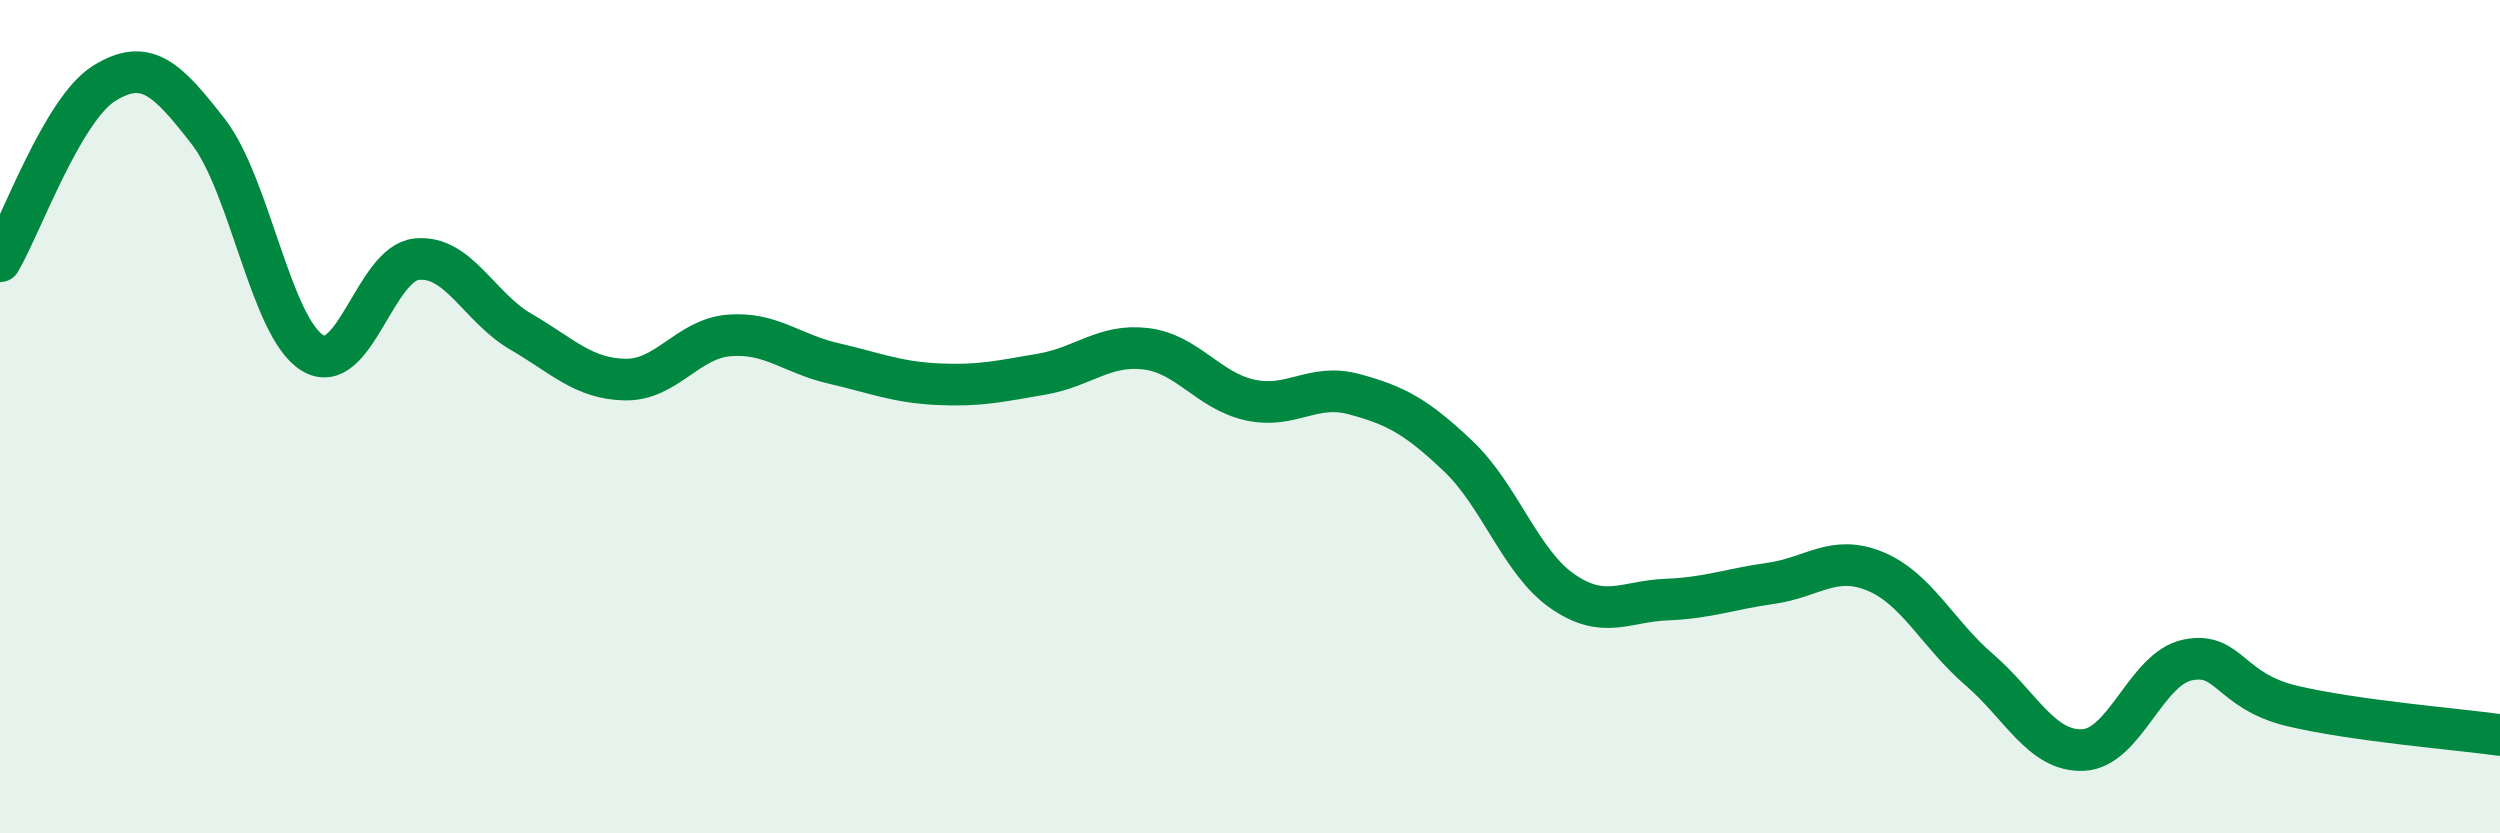
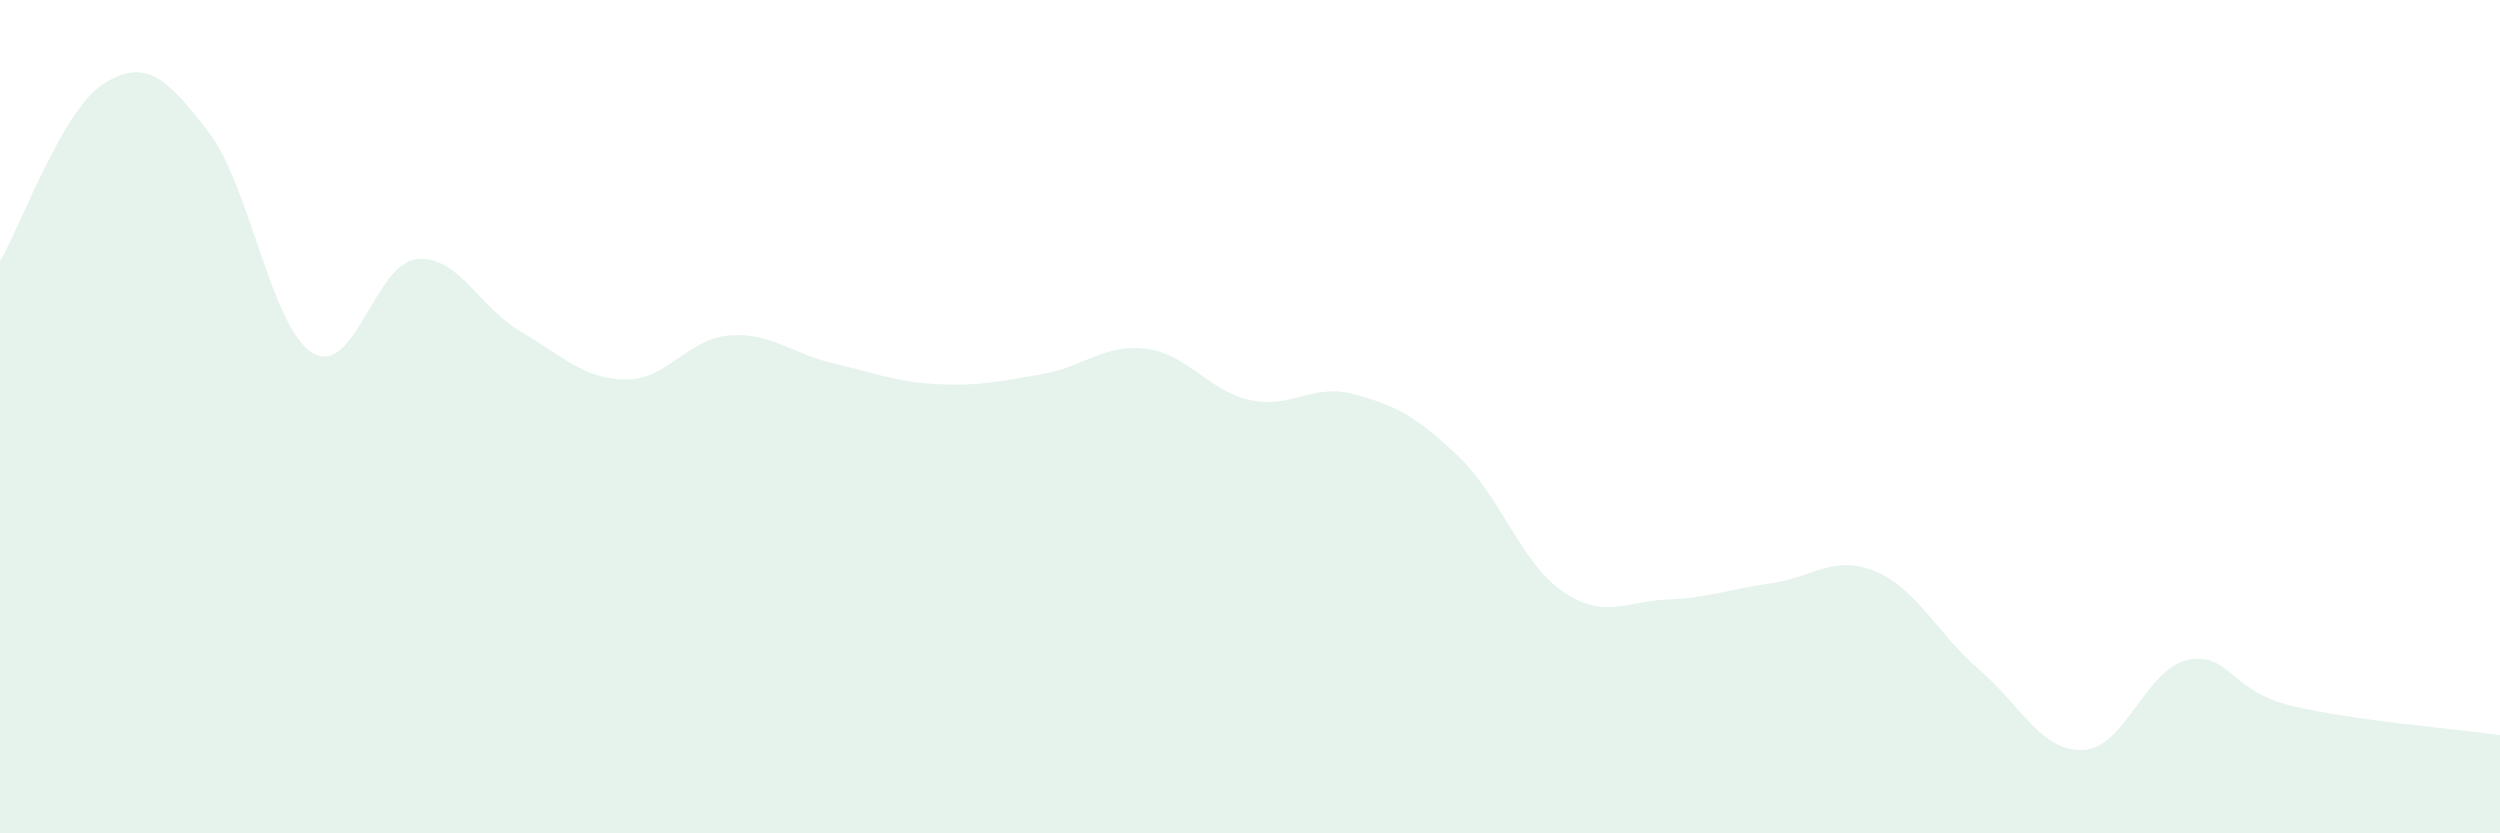
<svg xmlns="http://www.w3.org/2000/svg" width="60" height="20" viewBox="0 0 60 20">
  <path d="M 0,6.27 C 0.5,5.42 1.5,2.62 2.5,2 C 3.5,1.38 4,1.87 5,3.16 C 6,4.45 6.5,7.86 7.5,8.47 C 8.5,9.08 9,6.32 10,6.22 C 11,6.12 11.5,7.38 12.5,7.96 C 13.5,8.54 14,9.09 15,9.11 C 16,9.13 16.5,8.13 17.5,8.05 C 18.5,7.97 19,8.49 20,8.72 C 21,8.95 21.5,9.17 22.5,9.22 C 23.5,9.27 24,9.15 25,8.98 C 26,8.81 26.5,8.25 27.5,8.37 C 28.5,8.49 29,9.38 30,9.6 C 31,9.82 31.5,9.19 32.5,9.46 C 33.5,9.73 34,10 35,10.95 C 36,11.9 36.5,13.5 37.5,14.19 C 38.5,14.88 39,14.43 40,14.39 C 41,14.35 41.5,14.14 42.5,14 C 43.5,13.86 44,13.3 45,13.71 C 46,14.12 46.5,15.21 47.5,16.07 C 48.5,16.93 49,18.05 50,18 C 51,17.95 51.5,16.05 52.5,15.84 C 53.5,15.63 53.5,16.58 55,16.94 C 56.5,17.3 59,17.5 60,17.64L60 20L0 20Z" fill="#008740" opacity="0.1" stroke-linecap="round" stroke-linejoin="round" />
-   <path d="M 0,6.27 C 0.5,5.42 1.5,2.62 2.5,2 C 3.5,1.38 4,1.87 5,3.16 C 6,4.45 6.5,7.86 7.5,8.47 C 8.5,9.08 9,6.32 10,6.22 C 11,6.12 11.5,7.38 12.5,7.96 C 13.5,8.54 14,9.09 15,9.11 C 16,9.13 16.5,8.13 17.5,8.05 C 18.5,7.97 19,8.49 20,8.72 C 21,8.95 21.5,9.17 22.5,9.22 C 23.5,9.27 24,9.15 25,8.98 C 26,8.81 26.5,8.25 27.5,8.37 C 28.5,8.49 29,9.38 30,9.6 C 31,9.82 31.5,9.19 32.5,9.46 C 33.5,9.73 34,10 35,10.95 C 36,11.9 36.5,13.5 37.5,14.19 C 38.5,14.88 39,14.43 40,14.39 C 41,14.35 41.5,14.14 42.5,14 C 43.5,13.86 44,13.3 45,13.71 C 46,14.12 46.5,15.21 47.5,16.07 C 48.5,16.93 49,18.05 50,18 C 51,17.95 51.5,16.05 52.5,15.84 C 53.5,15.63 53.5,16.58 55,16.94 C 56.5,17.3 59,17.5 60,17.64" stroke="#008740" stroke-width="1" fill="none" stroke-linecap="round" stroke-linejoin="round" />
</svg>